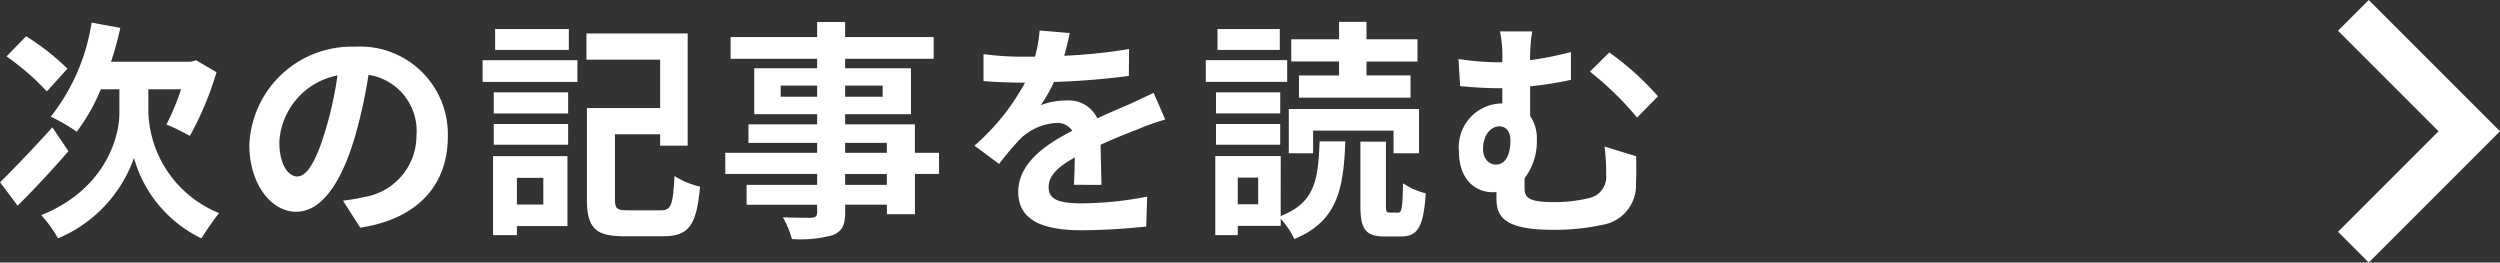
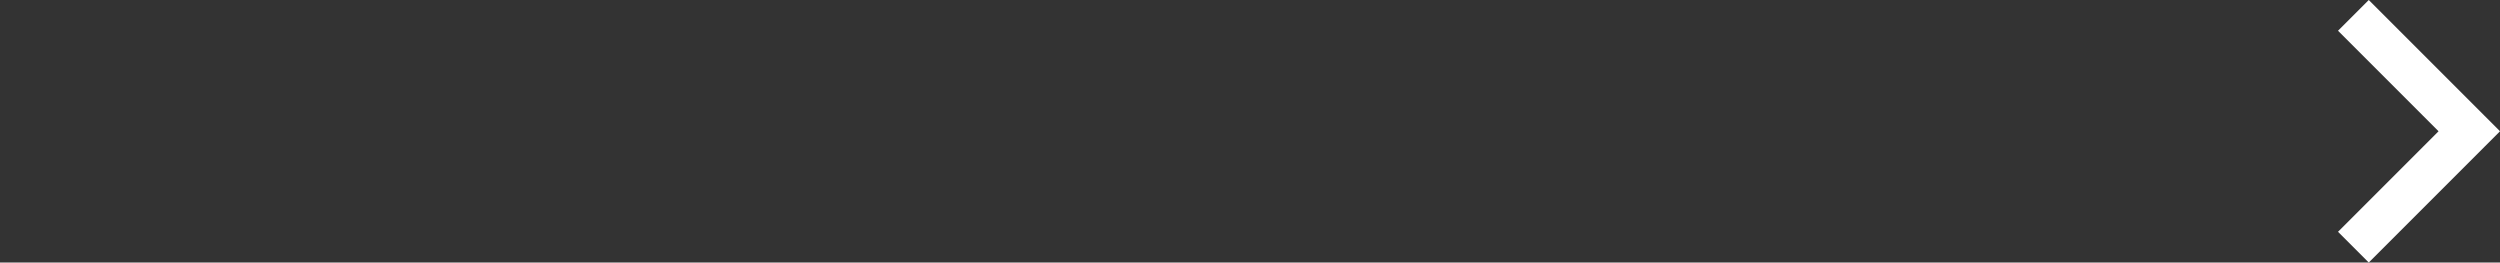
<svg xmlns="http://www.w3.org/2000/svg" width="172.569" height="18.121" viewBox="0 0 172.569 18.121">
  <rect x="0" y="0" width="172.569" height="18.121" fill="#333333" stroke="none" />
  <g id="グループ_2796" data-name="グループ 2796" transform="translate(-624.5 -3.939)">
    <path id="パス_1354" data-name="パス 1354" d="M657.116,1746.5l8,8-8,8" transform="translate(129.832 -1741.5)" fill="none" stroke="#fff" stroke-width="3" />
    <g id="グループ_2508" data-name="グループ 2508" transform="translate(586.727 0)">
-       <path id="パス_1631" data-name="パス 1631" d="M5.152-10.32A16.973,16.973,0,0,0,2.3-12.56L.944-11.168A17.355,17.355,0,0,1,3.728-8.752ZM4.112-6.272C2.8-4.816,1.376-3.344.5-2.48L1.712-.864C2.8-1.936,4.1-3.328,5.216-4.624ZM10.736-8.9h2.256a15.763,15.763,0,0,1-1.008,2.432A15.13,15.13,0,0,1,13.6-5.68a21.668,21.668,0,0,0,1.84-4.4L14.032-10.9l-.368.1H8.16a21.782,21.782,0,0,0,.64-2.336L6.816-13.5A13.8,13.8,0,0,1,4-7.008a12.21,12.21,0,0,1,1.792,1.04A13.271,13.271,0,0,0,7.456-8.9h1.28v1.648c0,1.776-1.072,5.312-5.392,7.04A8.843,8.843,0,0,1,4.5,1.392,9.428,9.428,0,0,0,9.744-4.16,8.783,8.783,0,0,0,14.4,1.392c.3-.5.848-1.28,1.216-1.744a7.8,7.8,0,0,1-4.88-6.912ZM21.008-2.88c-.592,0-1.232-.784-1.232-2.384a4.968,4.968,0,0,1,4.016-4.592,25.433,25.433,0,0,1-.848,3.84C22.3-3.872,21.664-2.88,21.008-2.88ZM25.36.656c4-.608,6.048-2.976,6.048-6.3a6.047,6.047,0,0,0-6.4-6.192,7.066,7.066,0,0,0-7.3,6.784c0,2.672,1.488,4.608,3.232,4.608,1.728,0,3.1-1.952,4.048-5.152a34.434,34.434,0,0,0,.944-4.3,3.922,3.922,0,0,1,3.312,4.192,4.29,4.29,0,0,1-3.6,4.24c-.416.1-.864.176-1.472.256Zm14.4-13.712H34.672v1.44H39.76ZM38-2.784v1.84H36.176v-1.84Zm1.664-1.5H34.528V1.168h1.648V.544h3.488Zm-5.088-.784h5.136V-6.5H34.576Zm0-2.16h5.136V-8.688H34.576Zm-.768-2.176h6.544v-1.5H33.808ZM43.824-.544c-.752,0-.88-.112-.88-.784V-5.792h3.12v.784h1.9v-7.744H40.976v1.808h5.088V-7.6H41.008v6.272c0,2.048.624,2.576,2.608,2.576h2.64c1.808,0,2.32-.768,2.56-3.424a5.7,5.7,0,0,1-1.76-.736c-.112,2-.224,2.368-.944,2.368ZM61.712-2.3h-2.88v-.752h2.88Zm-2.88-2.9h2.88v.688h-2.88ZM54.384-8.384v-.768H56.9v.768Zm7.04-.768v.768H58.832v-.768Zm3.888,4.64H63.648V-6.48H58.832v-.7h4.544v-3.168H58.832v-.656h6.112v-1.5H58.832v-1.04H56.9v1.04H50.928v1.5H56.9v.656H52.56v3.168H56.9v.7H52.16V-5.2H56.9v.688H50.56v1.456H56.9V-2.3H52.032V-.928H56.9v.5c0,.288-.1.384-.4.4-.256,0-1.2,0-1.968-.032a5.866,5.866,0,0,1,.624,1.5,8.426,8.426,0,0,0,2.832-.272c.624-.272.848-.656.848-1.6v-.5h2.88v.656h1.936V-3.056h1.664ZM76.528-2.3c-.016-.72-.048-1.888-.064-2.768.976-.448,1.872-.8,2.576-1.072a16.8,16.8,0,0,1,1.888-.672l-.8-1.84c-.576.272-1.136.544-1.744.816-.656.288-1.328.56-2.144.944a2.158,2.158,0,0,0-2.112-1.232,4.959,4.959,0,0,0-1.792.32,9.679,9.679,0,0,0,.912-1.6,51.618,51.618,0,0,0,5.168-.416l.016-1.856a36.589,36.589,0,0,1-4.48.464c.192-.64.3-1.184.384-1.568l-2.08-.176a8.817,8.817,0,0,1-.32,1.808h-.768a20.329,20.329,0,0,1-2.784-.176v1.856c.864.08,2.032.112,2.672.112h.192A15.488,15.488,0,0,1,67.76-5.008l1.7,1.264a20.294,20.294,0,0,1,1.472-1.744,3.921,3.921,0,0,1,2.48-1.088,1.238,1.238,0,0,1,1.1.544C72.7-5.1,70.784-3.824,70.784-1.808c0,2.048,1.872,2.64,4.352,2.64a43.839,43.839,0,0,0,4.48-.256l.064-2.064a24.236,24.236,0,0,1-4.5.464c-1.552,0-2.3-.24-2.3-1.12,0-.784.64-1.408,1.808-2.048-.016.688-.032,1.424-.064,1.888Zm16.4-7.552H90.16V-8.32h7.7V-9.856h-3.04v-.96h3.52v-1.536h-3.52v-1.2H92.928v1.2h-3.3v1.536h3.3ZM91.136-6.048h5.552V-4.48h1.76V-7.536H89.456V-4.48h1.68Zm-2.3-7.008h-4.3v1.44h4.3Zm.512,2.144H83.728v1.5h5.616Zm-.48,2.224H84.432v1.456h4.432ZM84.432-5.072h4.432V-6.5H84.432ZM87.344-.96H85.936V-2.8h1.408ZM88.9-4.288H84.384V1.168h1.552V.528H88.9V.048A5.492,5.492,0,0,1,89.84,1.44C92.8.208,93.232-1.952,93.36-5.3H91.584c-.1,2.672-.32,4.224-2.688,5.152Zm7.536,3.9c-.24,0-.272-.048-.272-.512V-5.28H94.4v4.4c0,1.616.32,2.144,1.712,2.144h1.072c1.152,0,1.568-.608,1.728-2.976a5,5,0,0,1-1.568-.7c-.032,1.776-.1,2.032-.352,2.032Zm6.432-4.4c0-.928.512-1.552,1.136-1.552.448,0,.752.368.752.976,0,.9-.288,1.664-1.008,1.664C103.28-3.7,102.864-4.1,102.864-4.784Zm8.384-.16a14.237,14.237,0,0,1,.112,1.952,1.485,1.485,0,0,1-1.152,1.6,10.139,10.139,0,0,1-2.432.288c-1.872,0-2.048-.352-2.048-1.024v-.624a4.2,4.2,0,0,0,.848-2.7,2.7,2.7,0,0,0-.464-1.6V-9.1a25.684,25.684,0,0,0,2.816-.448v-1.92a23.665,23.665,0,0,1-2.816.56,11.036,11.036,0,0,1,.144-1.984h-2.224a8.343,8.343,0,0,1,.16,2v.128h-.464a18.909,18.909,0,0,1-2.56-.224l.112,1.872q1.56.144,2.592.144h.32V-7.92h-.064A3.014,3.014,0,0,0,101.2-4.64c0,2.032,1.184,2.848,2.336,2.848a1.376,1.376,0,0,0,.256-.016v.336c0,1.1.16,2.272,3.84,2.272a15.355,15.355,0,0,0,3.44-.336,2.771,2.771,0,0,0,2.352-2.88c.032-.656.016-.96.016-1.856Zm-1.008-5.168A21.546,21.546,0,0,1,113.5-6.944l1.44-1.472a19.611,19.611,0,0,0-3.36-3.024Z" transform="translate(37.278 19)" fill="#fff" />
-     </g>
+       </g>
  </g>
</svg>